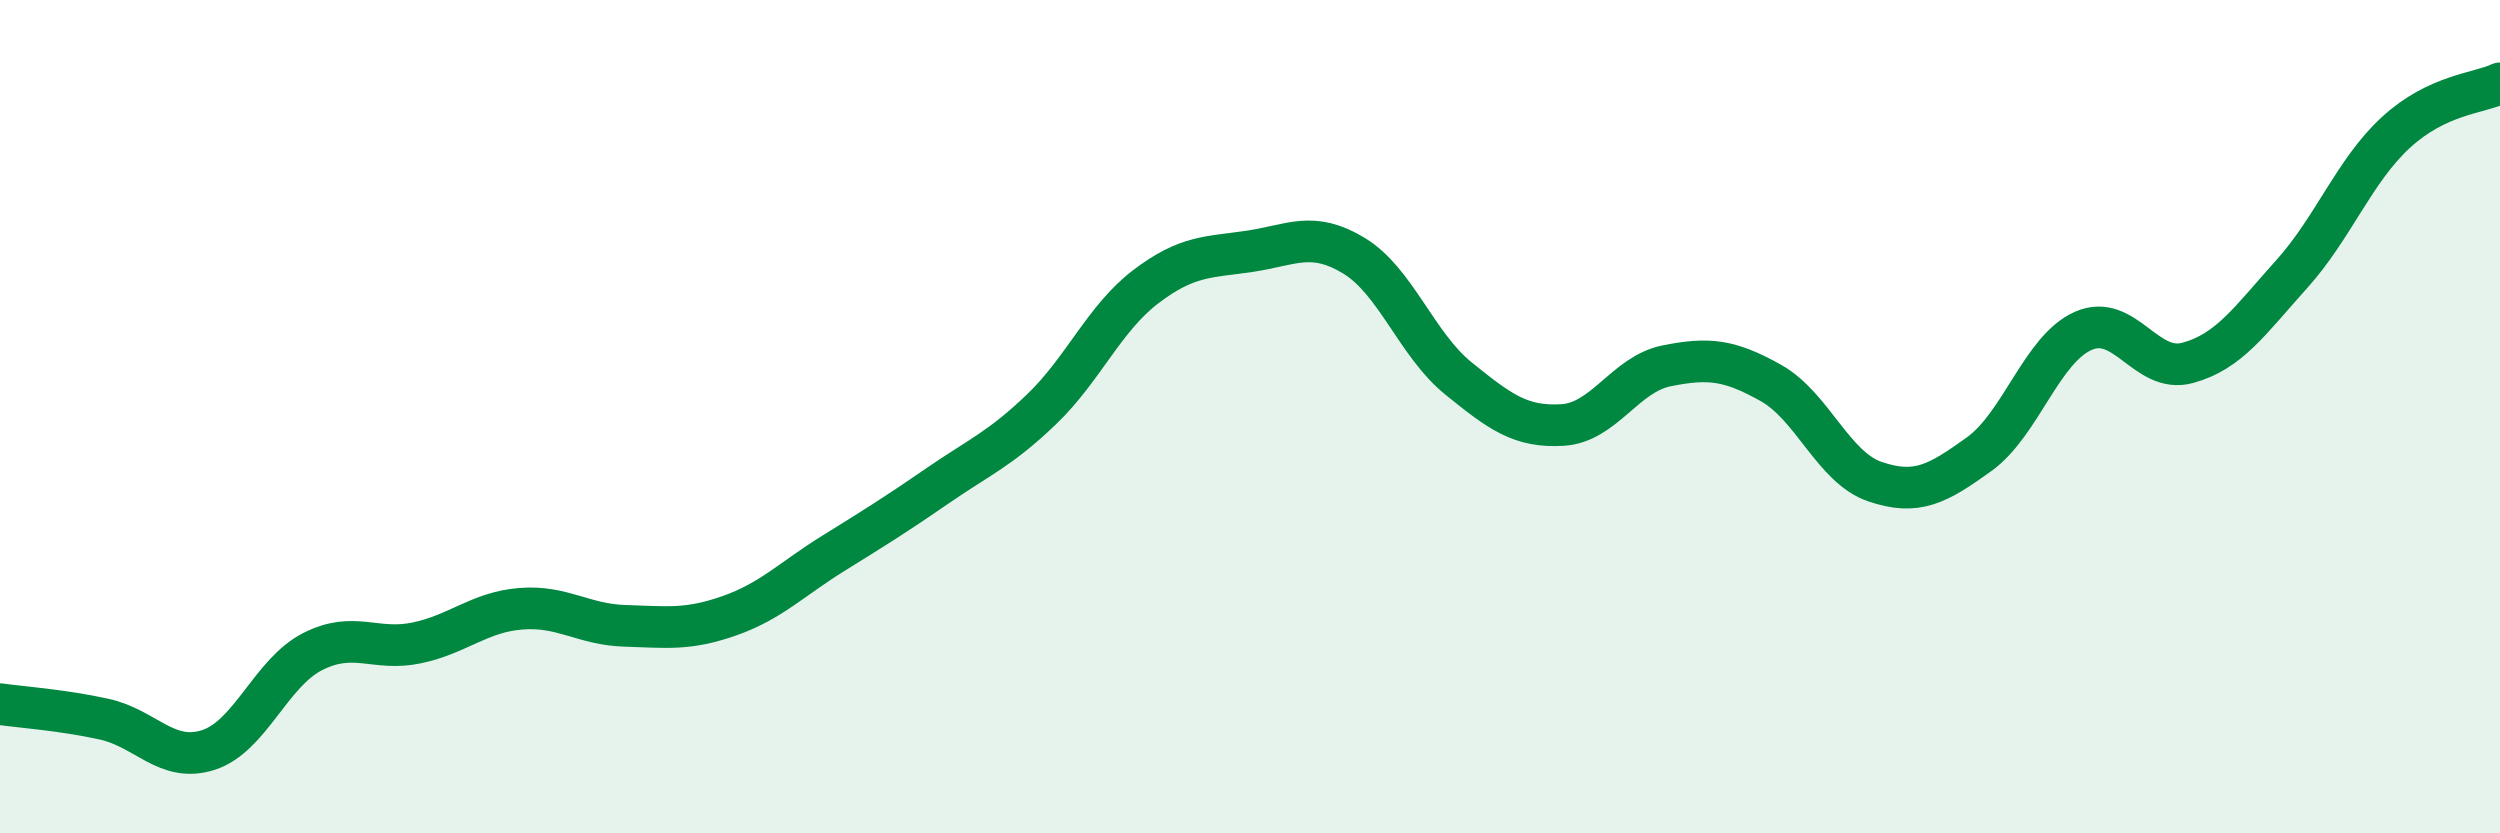
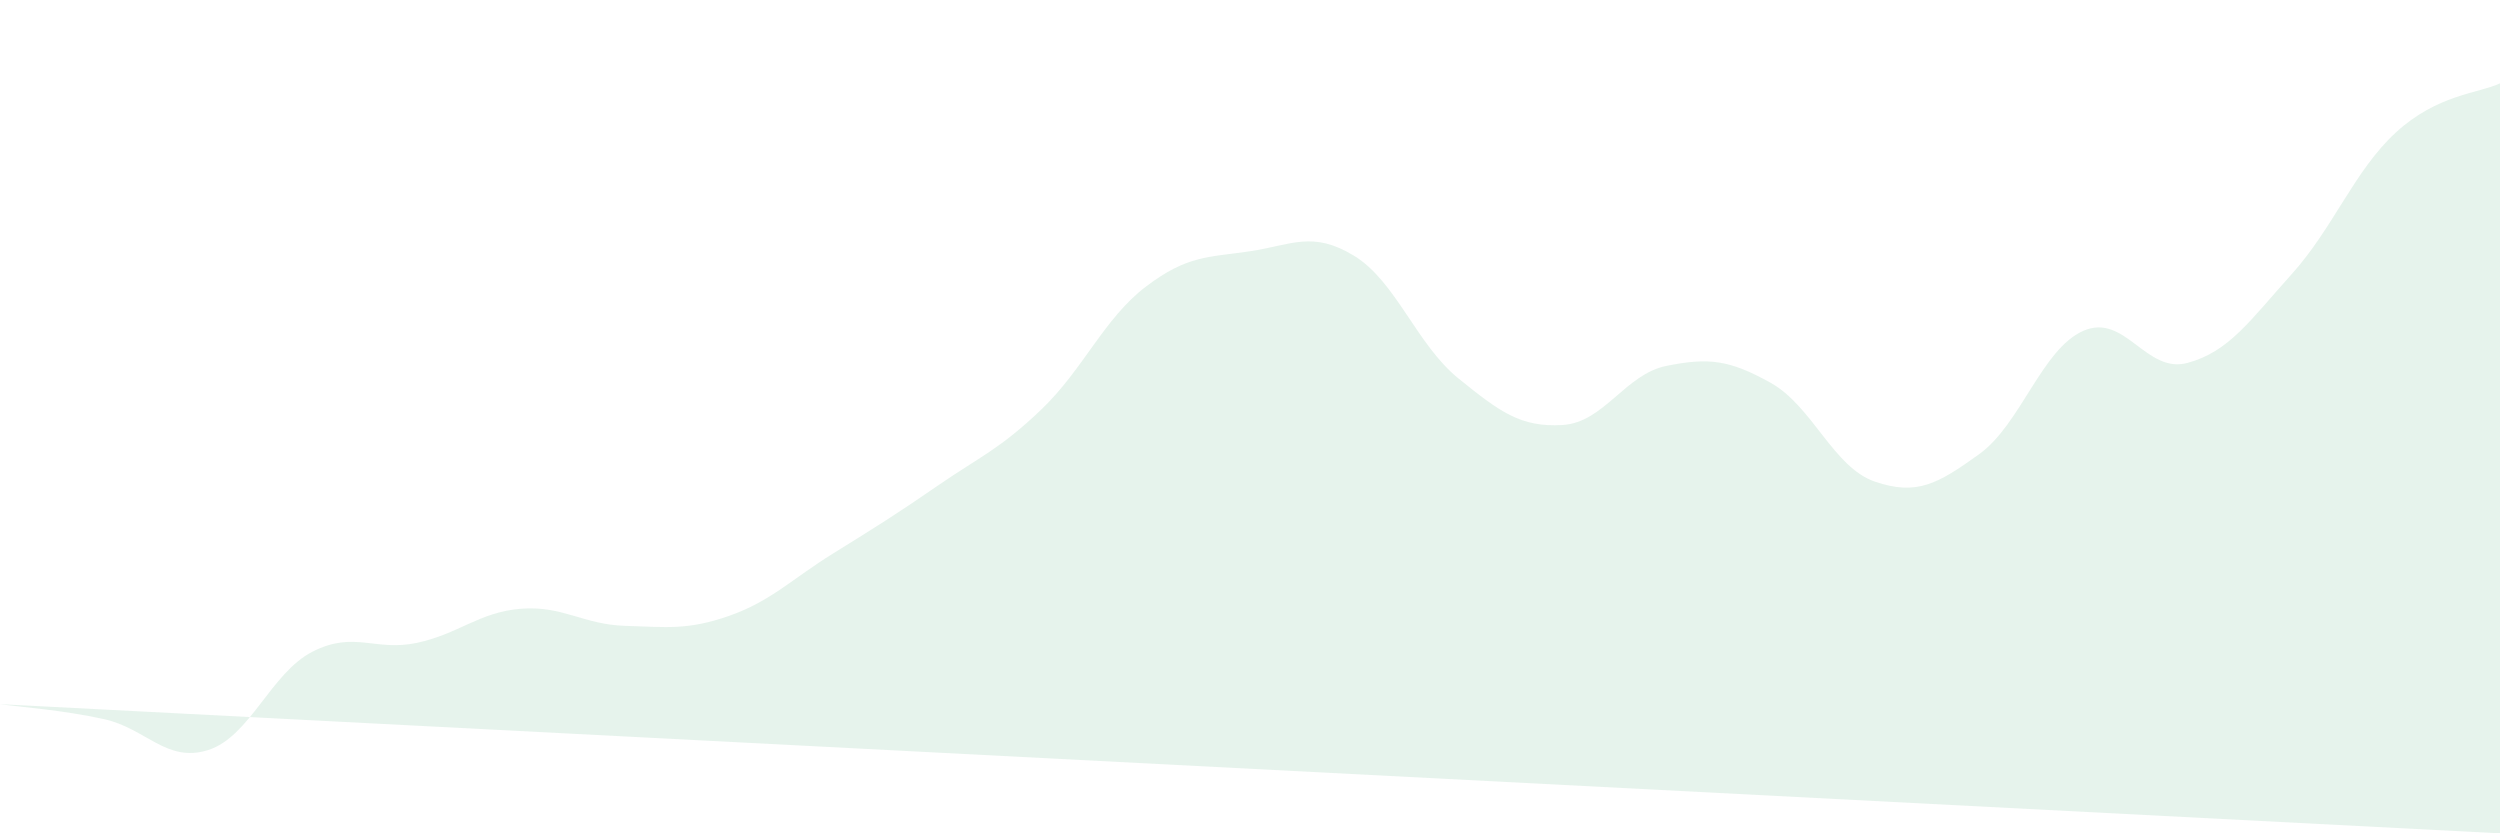
<svg xmlns="http://www.w3.org/2000/svg" width="60" height="20" viewBox="0 0 60 20">
-   <path d="M 0,16.9 C 0.5,16.97 1.5,17.04 2.5,17.26 C 3.5,17.48 4,18.32 5,18 C 6,17.68 6.5,16.15 7.5,15.64 C 8.5,15.13 9,15.64 10,15.43 C 11,15.22 11.5,14.69 12.5,14.61 C 13.5,14.53 14,14.99 15,15.02 C 16,15.05 16.5,15.13 17.5,14.78 C 18.5,14.43 19,13.9 20,13.28 C 21,12.66 21.5,12.35 22.5,11.66 C 23.5,10.97 24,10.78 25,9.82 C 26,8.86 26.5,7.64 27.5,6.88 C 28.5,6.12 29,6.18 30,6.03 C 31,5.88 31.5,5.53 32.5,6.14 C 33.5,6.75 34,8.27 35,9.08 C 36,9.89 36.5,10.26 37.5,10.2 C 38.5,10.14 39,8.98 40,8.78 C 41,8.58 41.5,8.63 42.5,9.19 C 43.5,9.75 44,11.22 45,11.56 C 46,11.9 46.5,11.62 47.5,10.9 C 48.5,10.18 49,8.38 50,7.94 C 51,7.5 51.5,8.98 52.5,8.71 C 53.5,8.44 54,7.69 55,6.58 C 56,5.47 56.5,4.1 57.5,3.18 C 58.5,2.26 59.5,2.24 60,2L60 20L0 20Z" fill="#008740" opacity="0.1" stroke-linecap="round" stroke-linejoin="round" />
-   <path d="M 0,16.9 C 0.5,16.97 1.5,17.04 2.5,17.26 C 3.5,17.48 4,18.32 5,18 C 6,17.68 6.5,16.15 7.5,15.64 C 8.5,15.13 9,15.64 10,15.43 C 11,15.22 11.5,14.69 12.5,14.61 C 13.5,14.53 14,14.99 15,15.02 C 16,15.05 16.5,15.13 17.5,14.78 C 18.5,14.43 19,13.9 20,13.28 C 21,12.66 21.5,12.35 22.5,11.66 C 23.5,10.97 24,10.78 25,9.82 C 26,8.86 26.5,7.64 27.5,6.88 C 28.5,6.12 29,6.18 30,6.03 C 31,5.88 31.5,5.53 32.5,6.14 C 33.5,6.75 34,8.27 35,9.08 C 36,9.89 36.5,10.26 37.5,10.2 C 38.5,10.14 39,8.98 40,8.78 C 41,8.58 41.5,8.63 42.5,9.19 C 43.5,9.75 44,11.22 45,11.56 C 46,11.9 46.5,11.62 47.5,10.9 C 48.5,10.18 49,8.38 50,7.94 C 51,7.5 51.5,8.98 52.5,8.71 C 53.5,8.44 54,7.69 55,6.58 C 56,5.47 56.5,4.1 57.5,3.18 C 58.5,2.26 59.5,2.24 60,2" stroke="#008740" stroke-width="1" fill="none" stroke-linecap="round" stroke-linejoin="round" />
+   <path d="M 0,16.9 C 0.5,16.97 1.5,17.04 2.5,17.26 C 3.5,17.48 4,18.32 5,18 C 6,17.68 6.5,16.15 7.5,15.64 C 8.5,15.13 9,15.64 10,15.43 C 11,15.22 11.5,14.69 12.5,14.61 C 13.5,14.53 14,14.99 15,15.02 C 16,15.05 16.5,15.13 17.5,14.78 C 18.5,14.43 19,13.9 20,13.28 C 21,12.66 21.5,12.35 22.5,11.66 C 23.5,10.97 24,10.78 25,9.82 C 26,8.86 26.5,7.64 27.5,6.88 C 28.5,6.12 29,6.18 30,6.03 C 31,5.88 31.5,5.53 32.5,6.14 C 33.5,6.75 34,8.27 35,9.08 C 36,9.89 36.5,10.26 37.5,10.2 C 38.5,10.14 39,8.98 40,8.78 C 41,8.58 41.5,8.63 42.5,9.19 C 43.5,9.75 44,11.22 45,11.56 C 46,11.9 46.5,11.62 47.5,10.9 C 48.5,10.18 49,8.38 50,7.94 C 51,7.5 51.5,8.98 52.5,8.71 C 53.5,8.44 54,7.69 55,6.58 C 56,5.47 56.5,4.1 57.5,3.18 C 58.5,2.26 59.5,2.24 60,2L60 20Z" fill="#008740" opacity="0.1" stroke-linecap="round" stroke-linejoin="round" />
</svg>